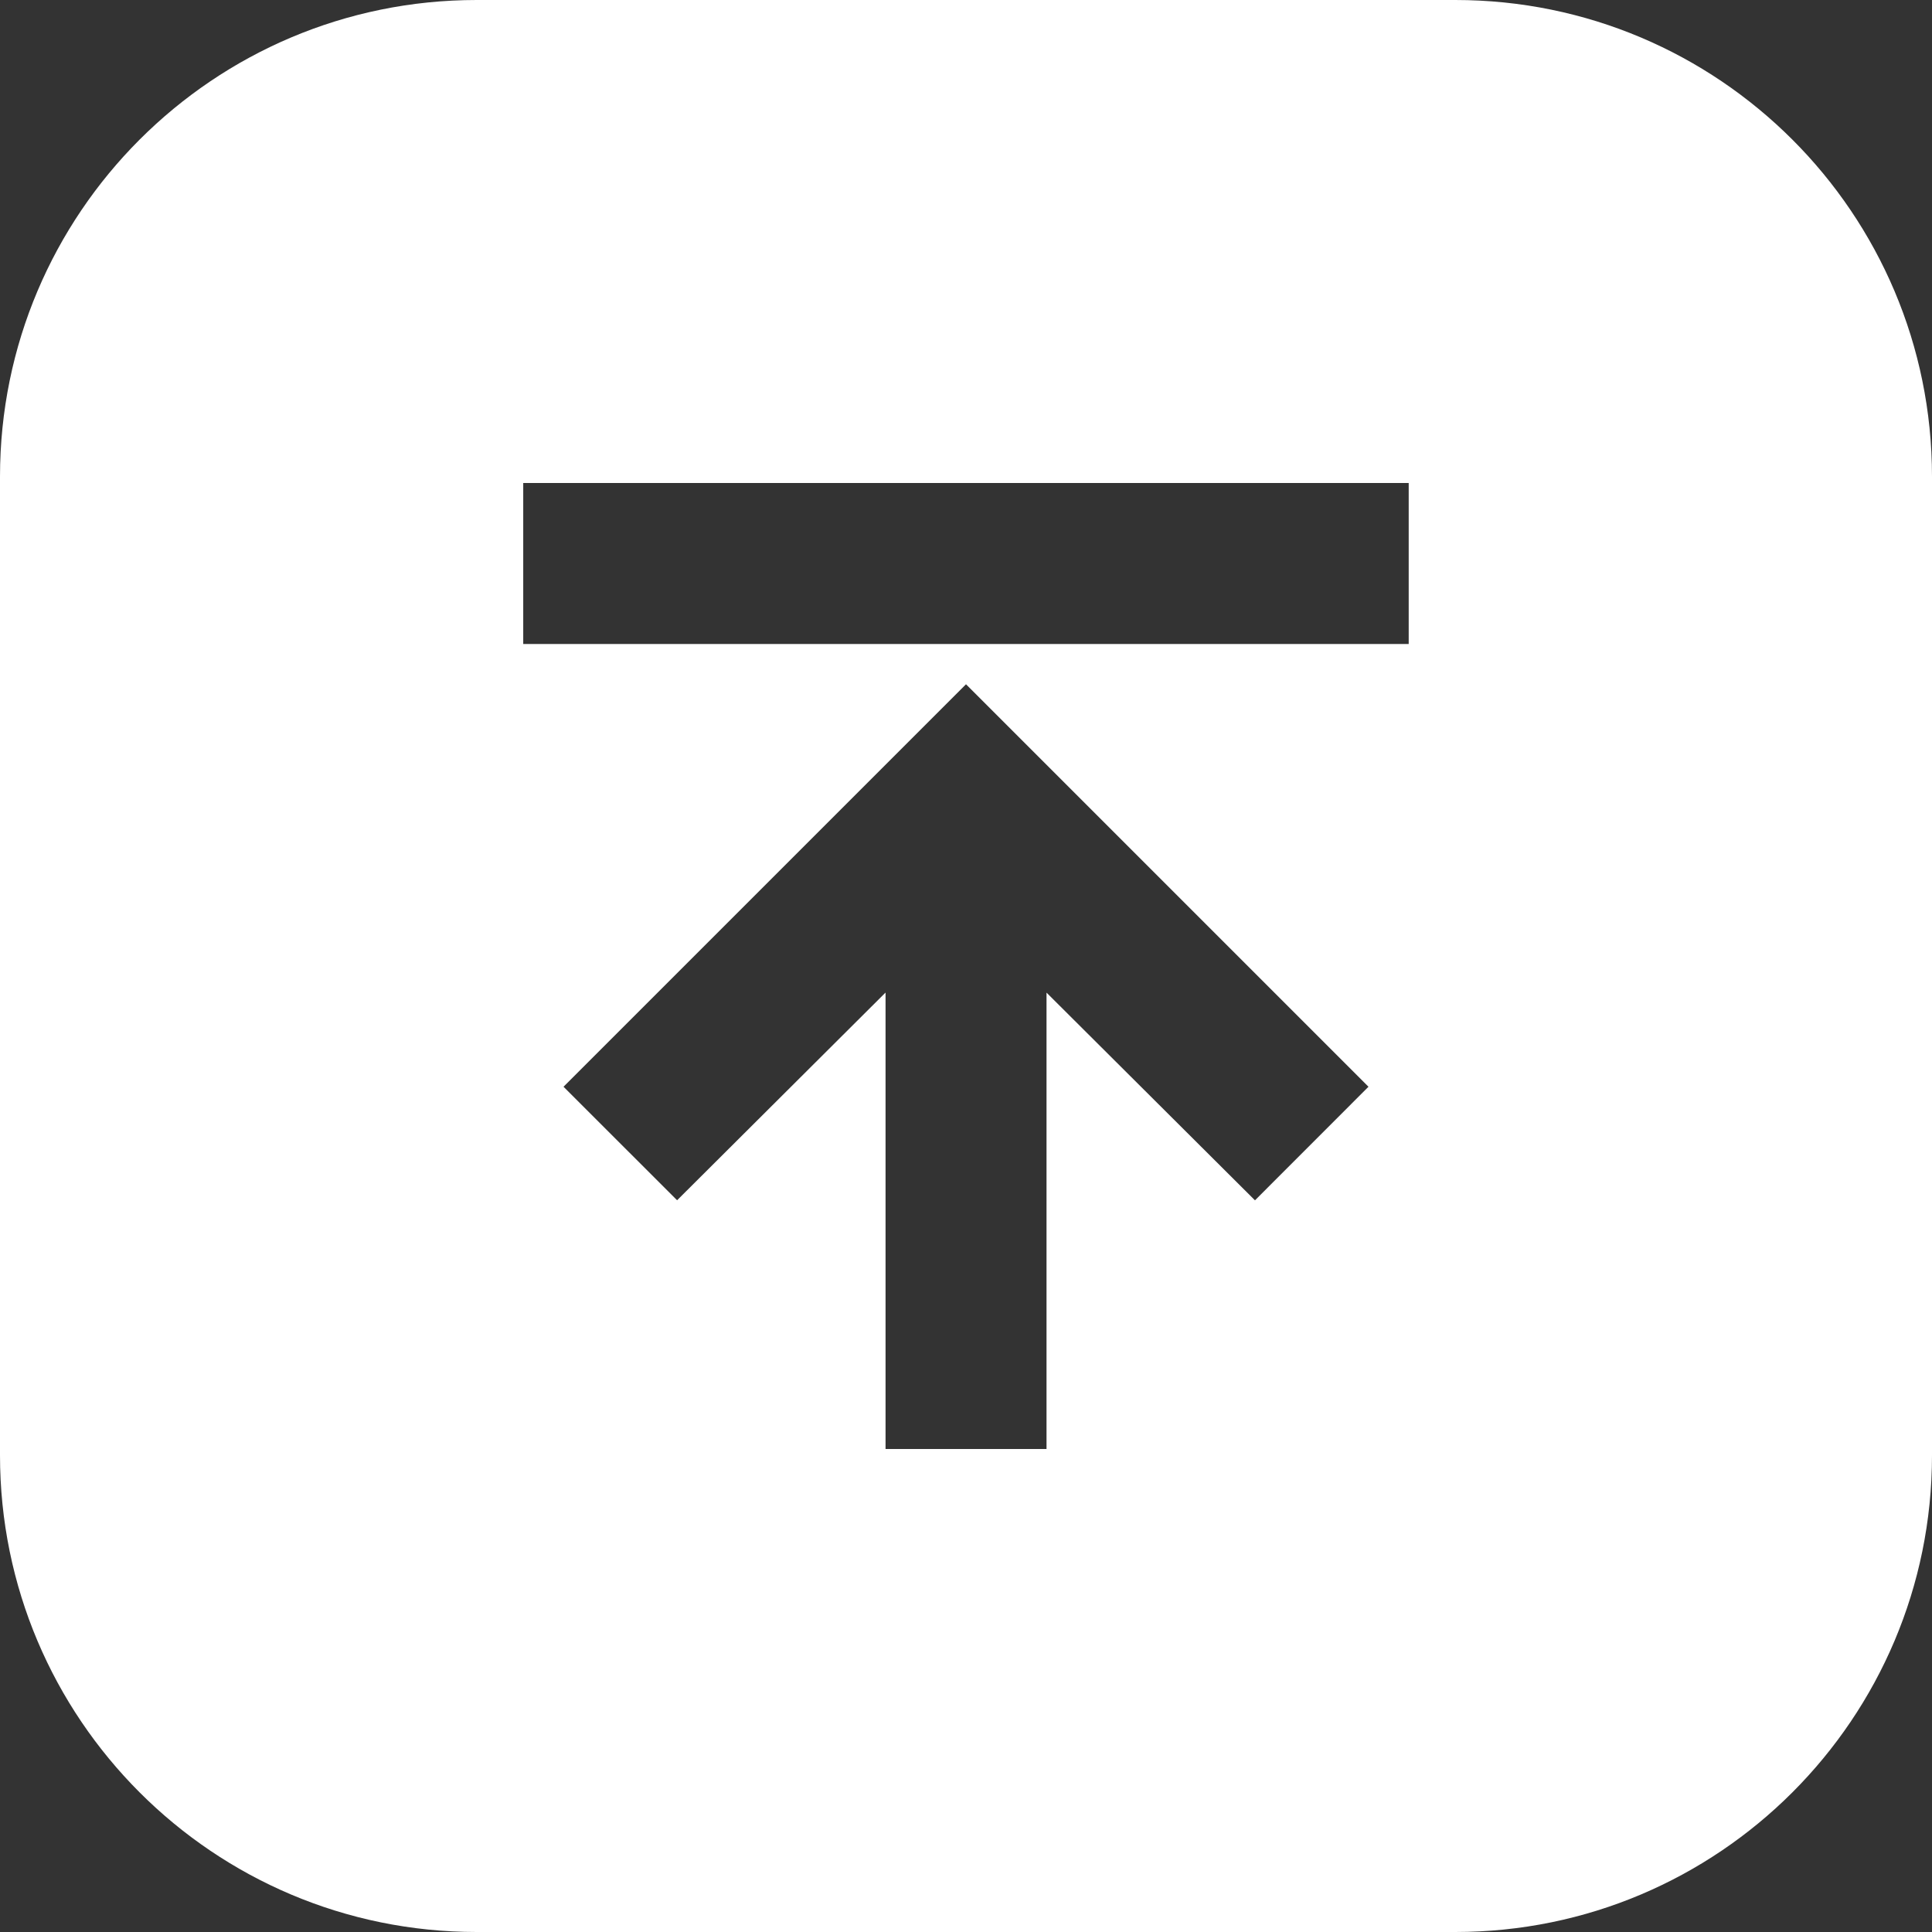
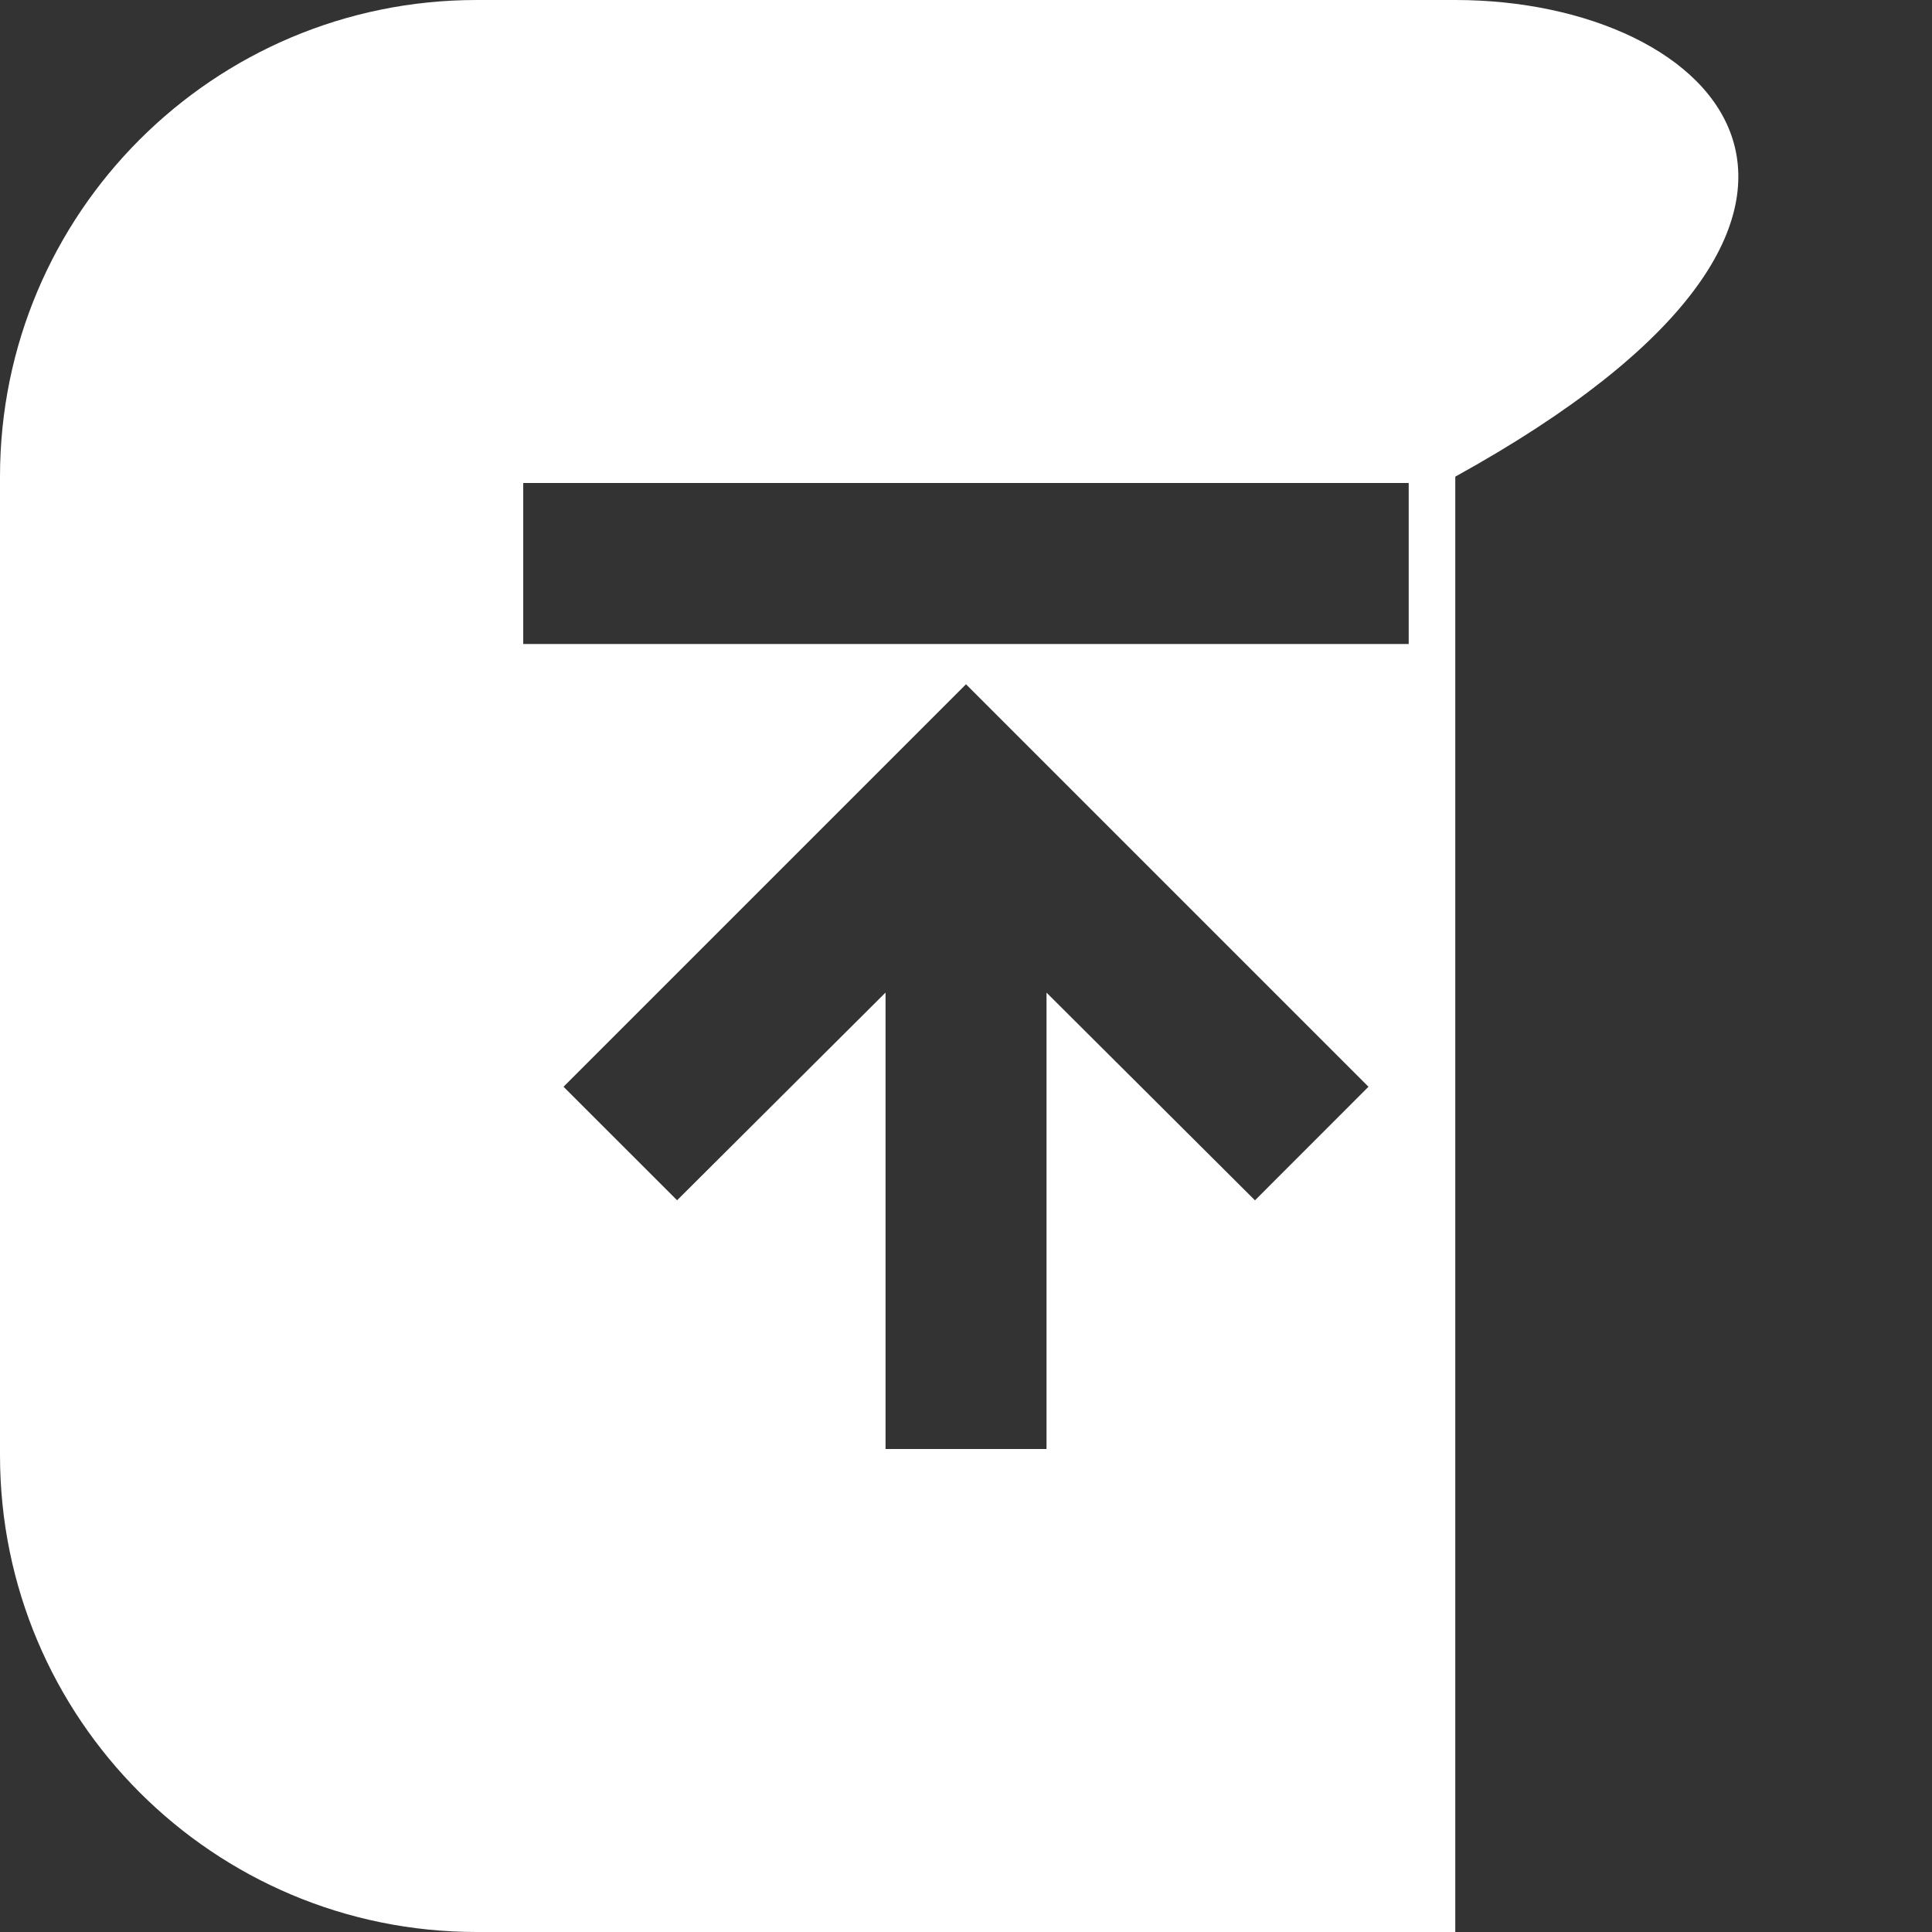
<svg xmlns="http://www.w3.org/2000/svg" version="1.1" id="Layer_1" x="0px" y="0px" fill="#FFF" width="28px" height="28px" viewBox="0 0 28 28" enable-background="new 0 0 28 28" xml:space="preserve">
  <rect x="0" y="0" width="28" height="28" fill="#333333" stroke="none" />
-   <path d="M21.091,0H6.908C3.093,0,0,3.093,0,6.908v14.183C0,24.907,3.093,28,6.908,28h14.183C24.907,28,28,24.907,28,21.091V6.908  C28,3.093,24.907,0,21.091,0z M18.188,17.396l-3.021-3.01V21h-2.333v-6.615l-3.021,3.01L8.167,15.75L14,9.917l5.833,5.833  L18.188,17.396z M20.417,9.333H7.583V7h12.833V9.333z" />
+   <path d="M21.091,0H6.908C3.093,0,0,3.093,0,6.908v14.183C0,24.907,3.093,28,6.908,28h14.183V6.908  C28,3.093,24.907,0,21.091,0z M18.188,17.396l-3.021-3.01V21h-2.333v-6.615l-3.021,3.01L8.167,15.75L14,9.917l5.833,5.833  L18.188,17.396z M20.417,9.333H7.583V7h12.833V9.333z" />
</svg>